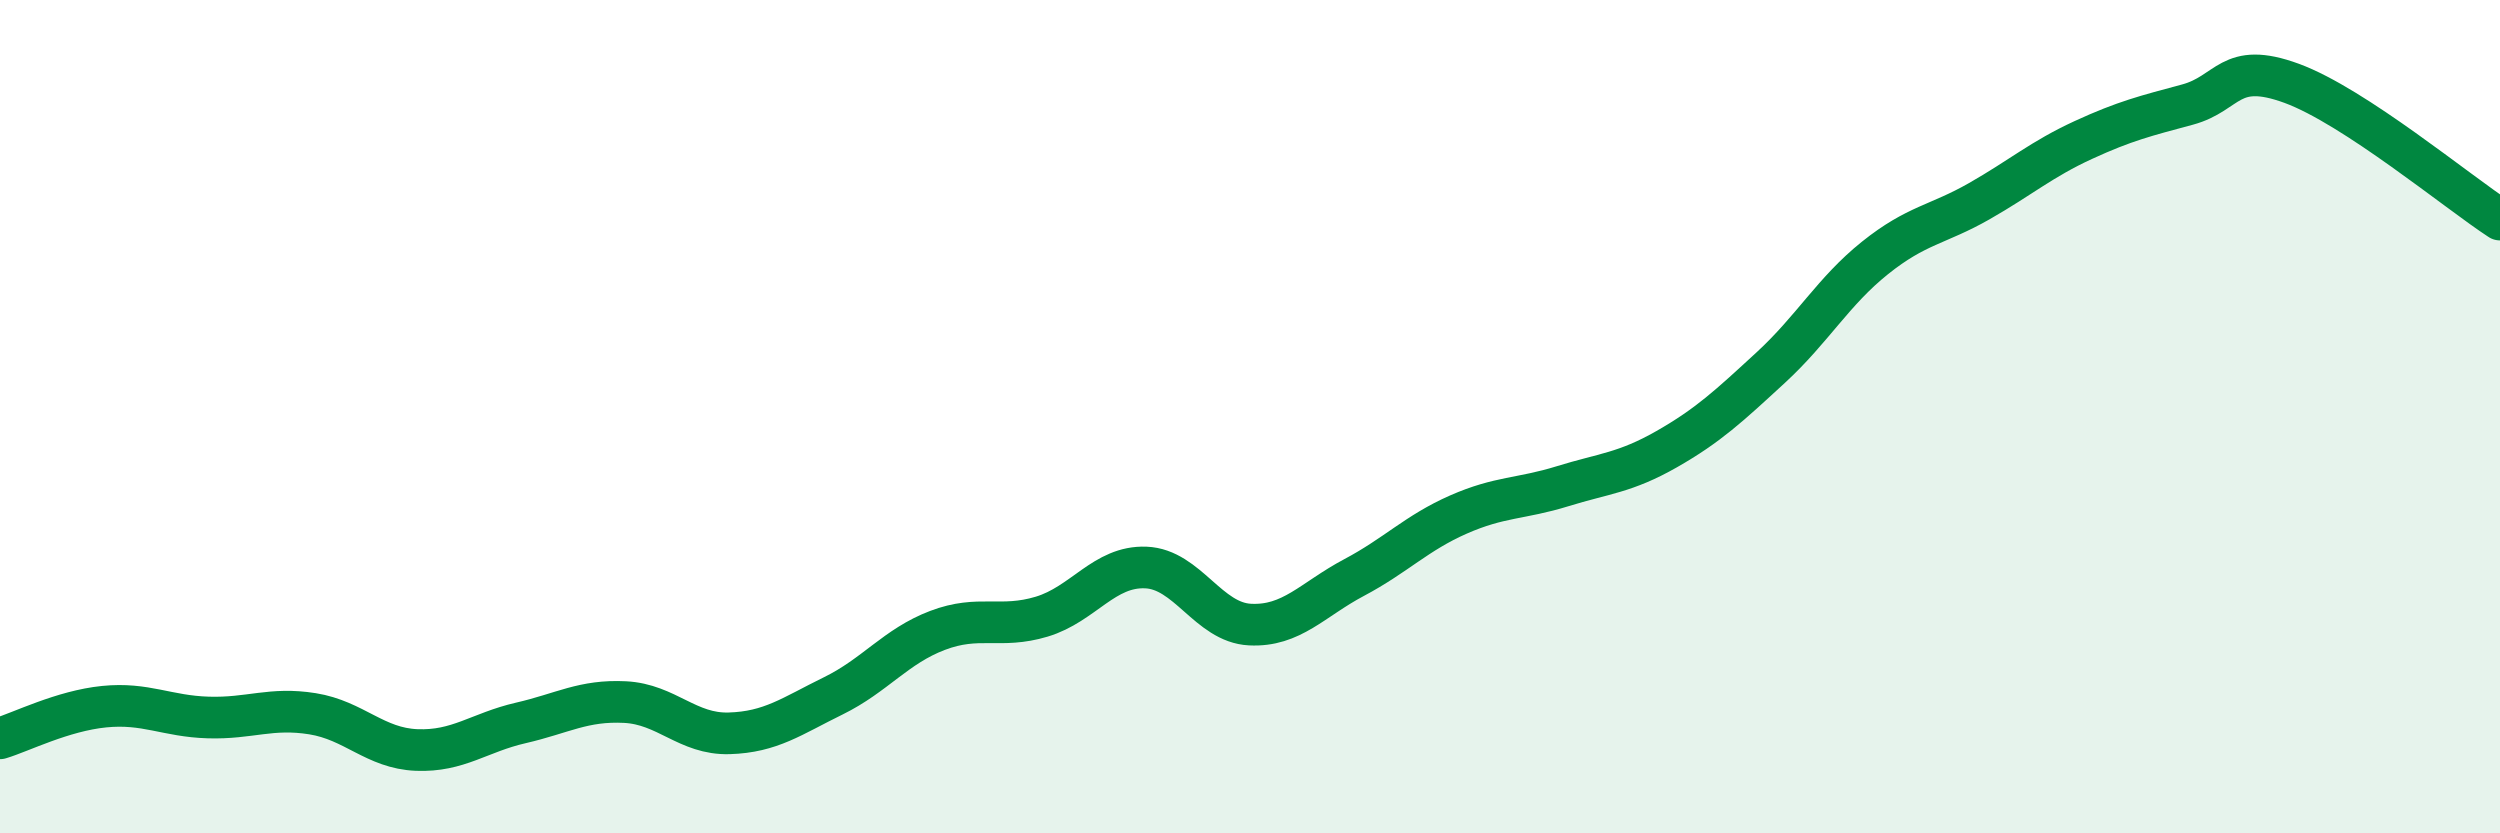
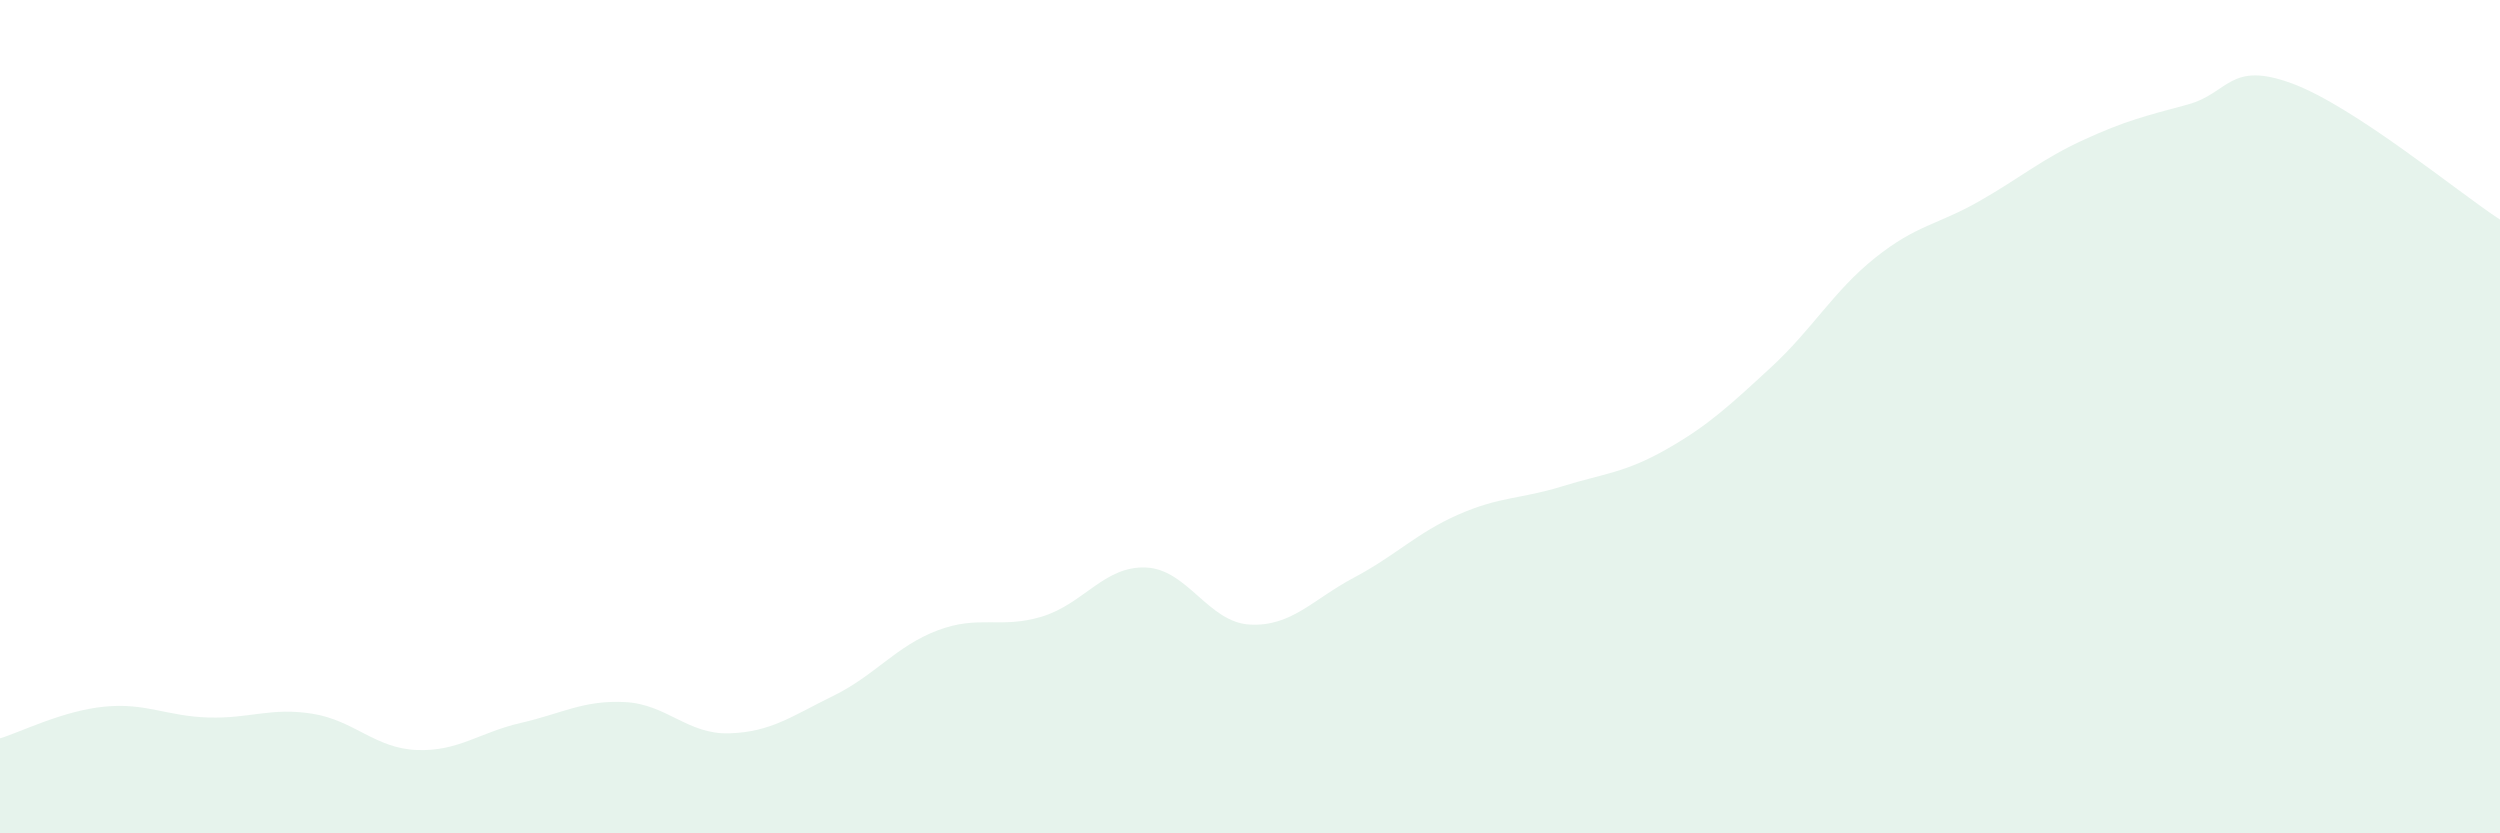
<svg xmlns="http://www.w3.org/2000/svg" width="60" height="20" viewBox="0 0 60 20">
  <path d="M 0,17.72 C 0.5,17.57 1.5,17.06 2.5,16.96 C 3.5,16.86 4,17.19 5,17.22 C 6,17.25 6.5,16.97 7.5,17.13 C 8.5,17.29 9,17.96 10,18 C 11,18.04 11.5,17.58 12.5,17.35 C 13.5,17.12 14,16.8 15,16.85 C 16,16.9 16.5,17.63 17.5,17.6 C 18.5,17.57 19,17.19 20,16.7 C 21,16.21 21.5,15.51 22.5,15.13 C 23.5,14.75 24,15.1 25,14.8 C 26,14.5 26.5,13.58 27.5,13.62 C 28.5,13.66 29,14.94 30,14.99 C 31,15.04 31.5,14.39 32.5,13.86 C 33.5,13.33 34,12.79 35,12.35 C 36,11.91 36.5,11.98 37.5,11.67 C 38.5,11.36 39,11.35 40,10.78 C 41,10.21 41.5,9.74 42.5,8.82 C 43.5,7.9 44,6.99 45,6.19 C 46,5.39 46.5,5.4 47.5,4.83 C 48.5,4.26 49,3.82 50,3.36 C 51,2.9 51.5,2.78 52.5,2.51 C 53.5,2.24 53.5,1.45 55,2 C 56.5,2.55 59,4.62 60,5.27L60 20L0 20Z" fill="#008740" opacity="0.1" stroke-linecap="round" stroke-linejoin="round" />
-   <path d="M 0,17.72 C 0.5,17.57 1.5,17.06 2.5,16.96 C 3.5,16.86 4,17.19 5,17.22 C 6,17.25 6.5,16.97 7.5,17.13 C 8.5,17.29 9,17.96 10,18 C 11,18.04 11.5,17.58 12.5,17.35 C 13.5,17.12 14,16.8 15,16.85 C 16,16.9 16.5,17.63 17.5,17.6 C 18.5,17.57 19,17.19 20,16.7 C 21,16.21 21.5,15.51 22.5,15.13 C 23.5,14.75 24,15.1 25,14.8 C 26,14.5 26.5,13.58 27.5,13.62 C 28.5,13.66 29,14.94 30,14.99 C 31,15.04 31.5,14.39 32.5,13.86 C 33.5,13.33 34,12.79 35,12.35 C 36,11.91 36.5,11.98 37.5,11.67 C 38.5,11.36 39,11.35 40,10.78 C 41,10.21 41.5,9.74 42.5,8.82 C 43.5,7.9 44,6.99 45,6.19 C 46,5.39 46.5,5.4 47.5,4.83 C 48.5,4.26 49,3.82 50,3.36 C 51,2.9 51.5,2.78 52.5,2.51 C 53.5,2.24 53.5,1.45 55,2 C 56.5,2.55 59,4.62 60,5.27" stroke="#008740" stroke-width="1" fill="none" stroke-linecap="round" stroke-linejoin="round" />
</svg>